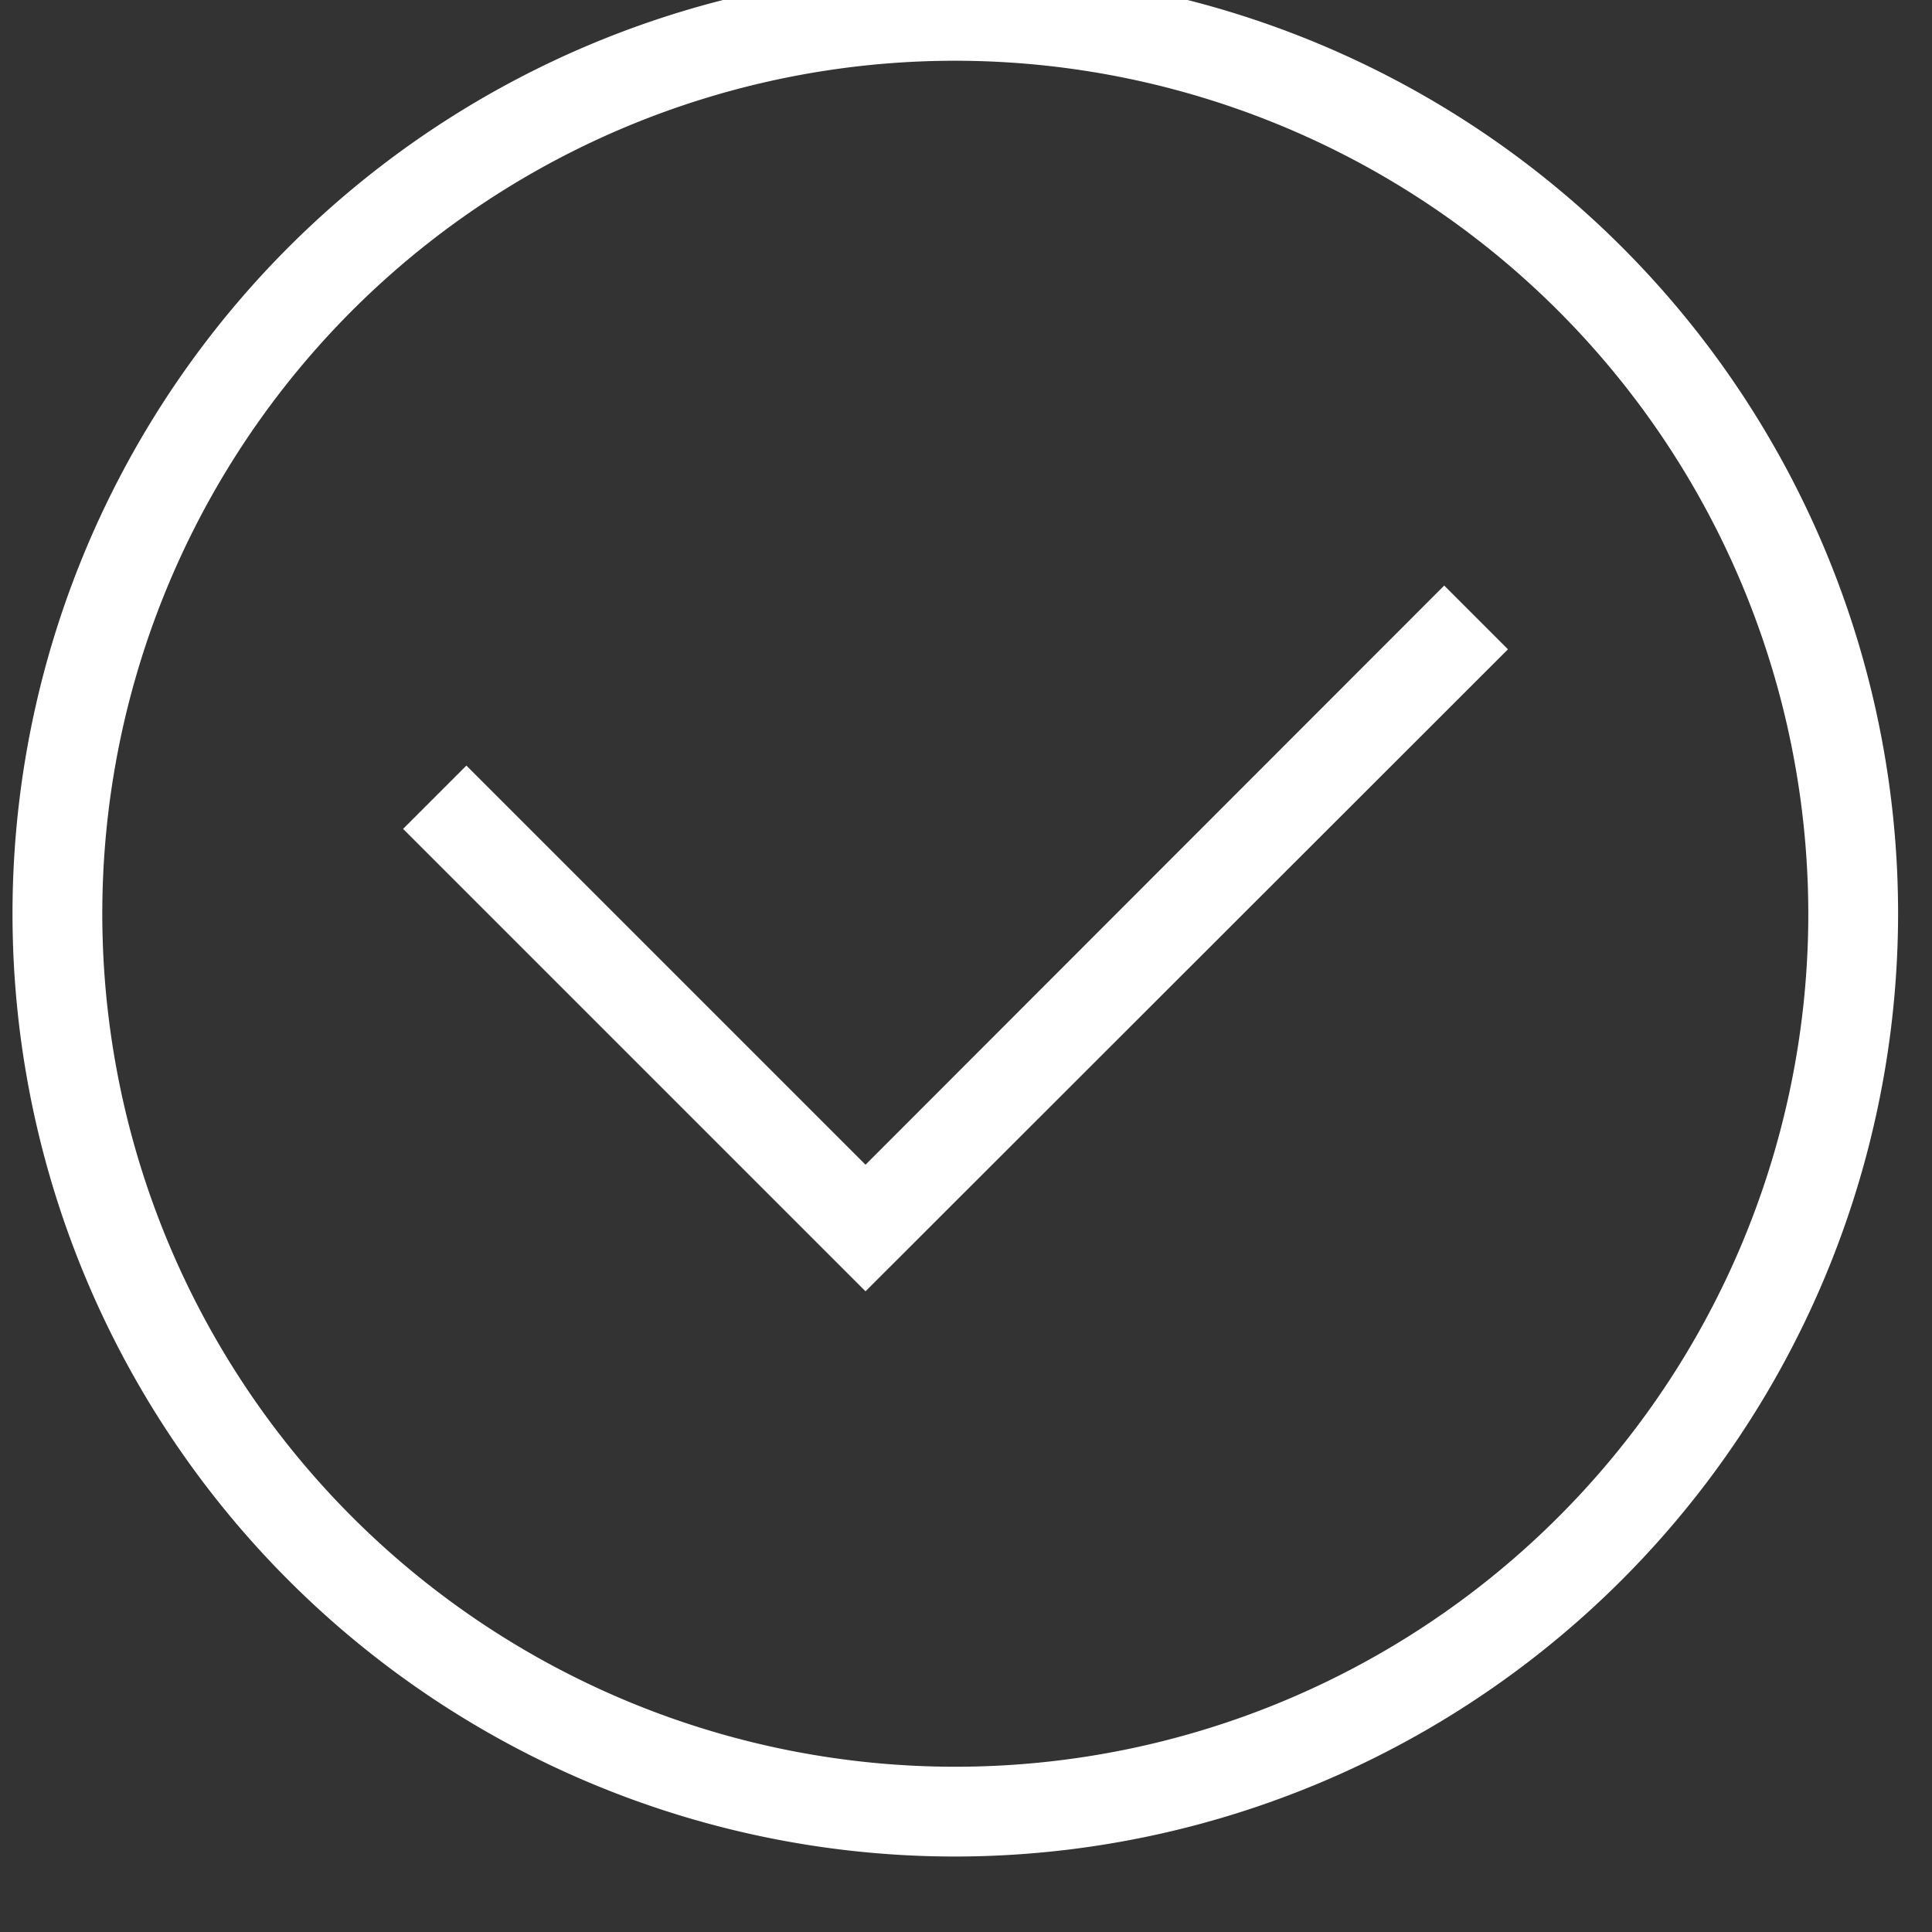
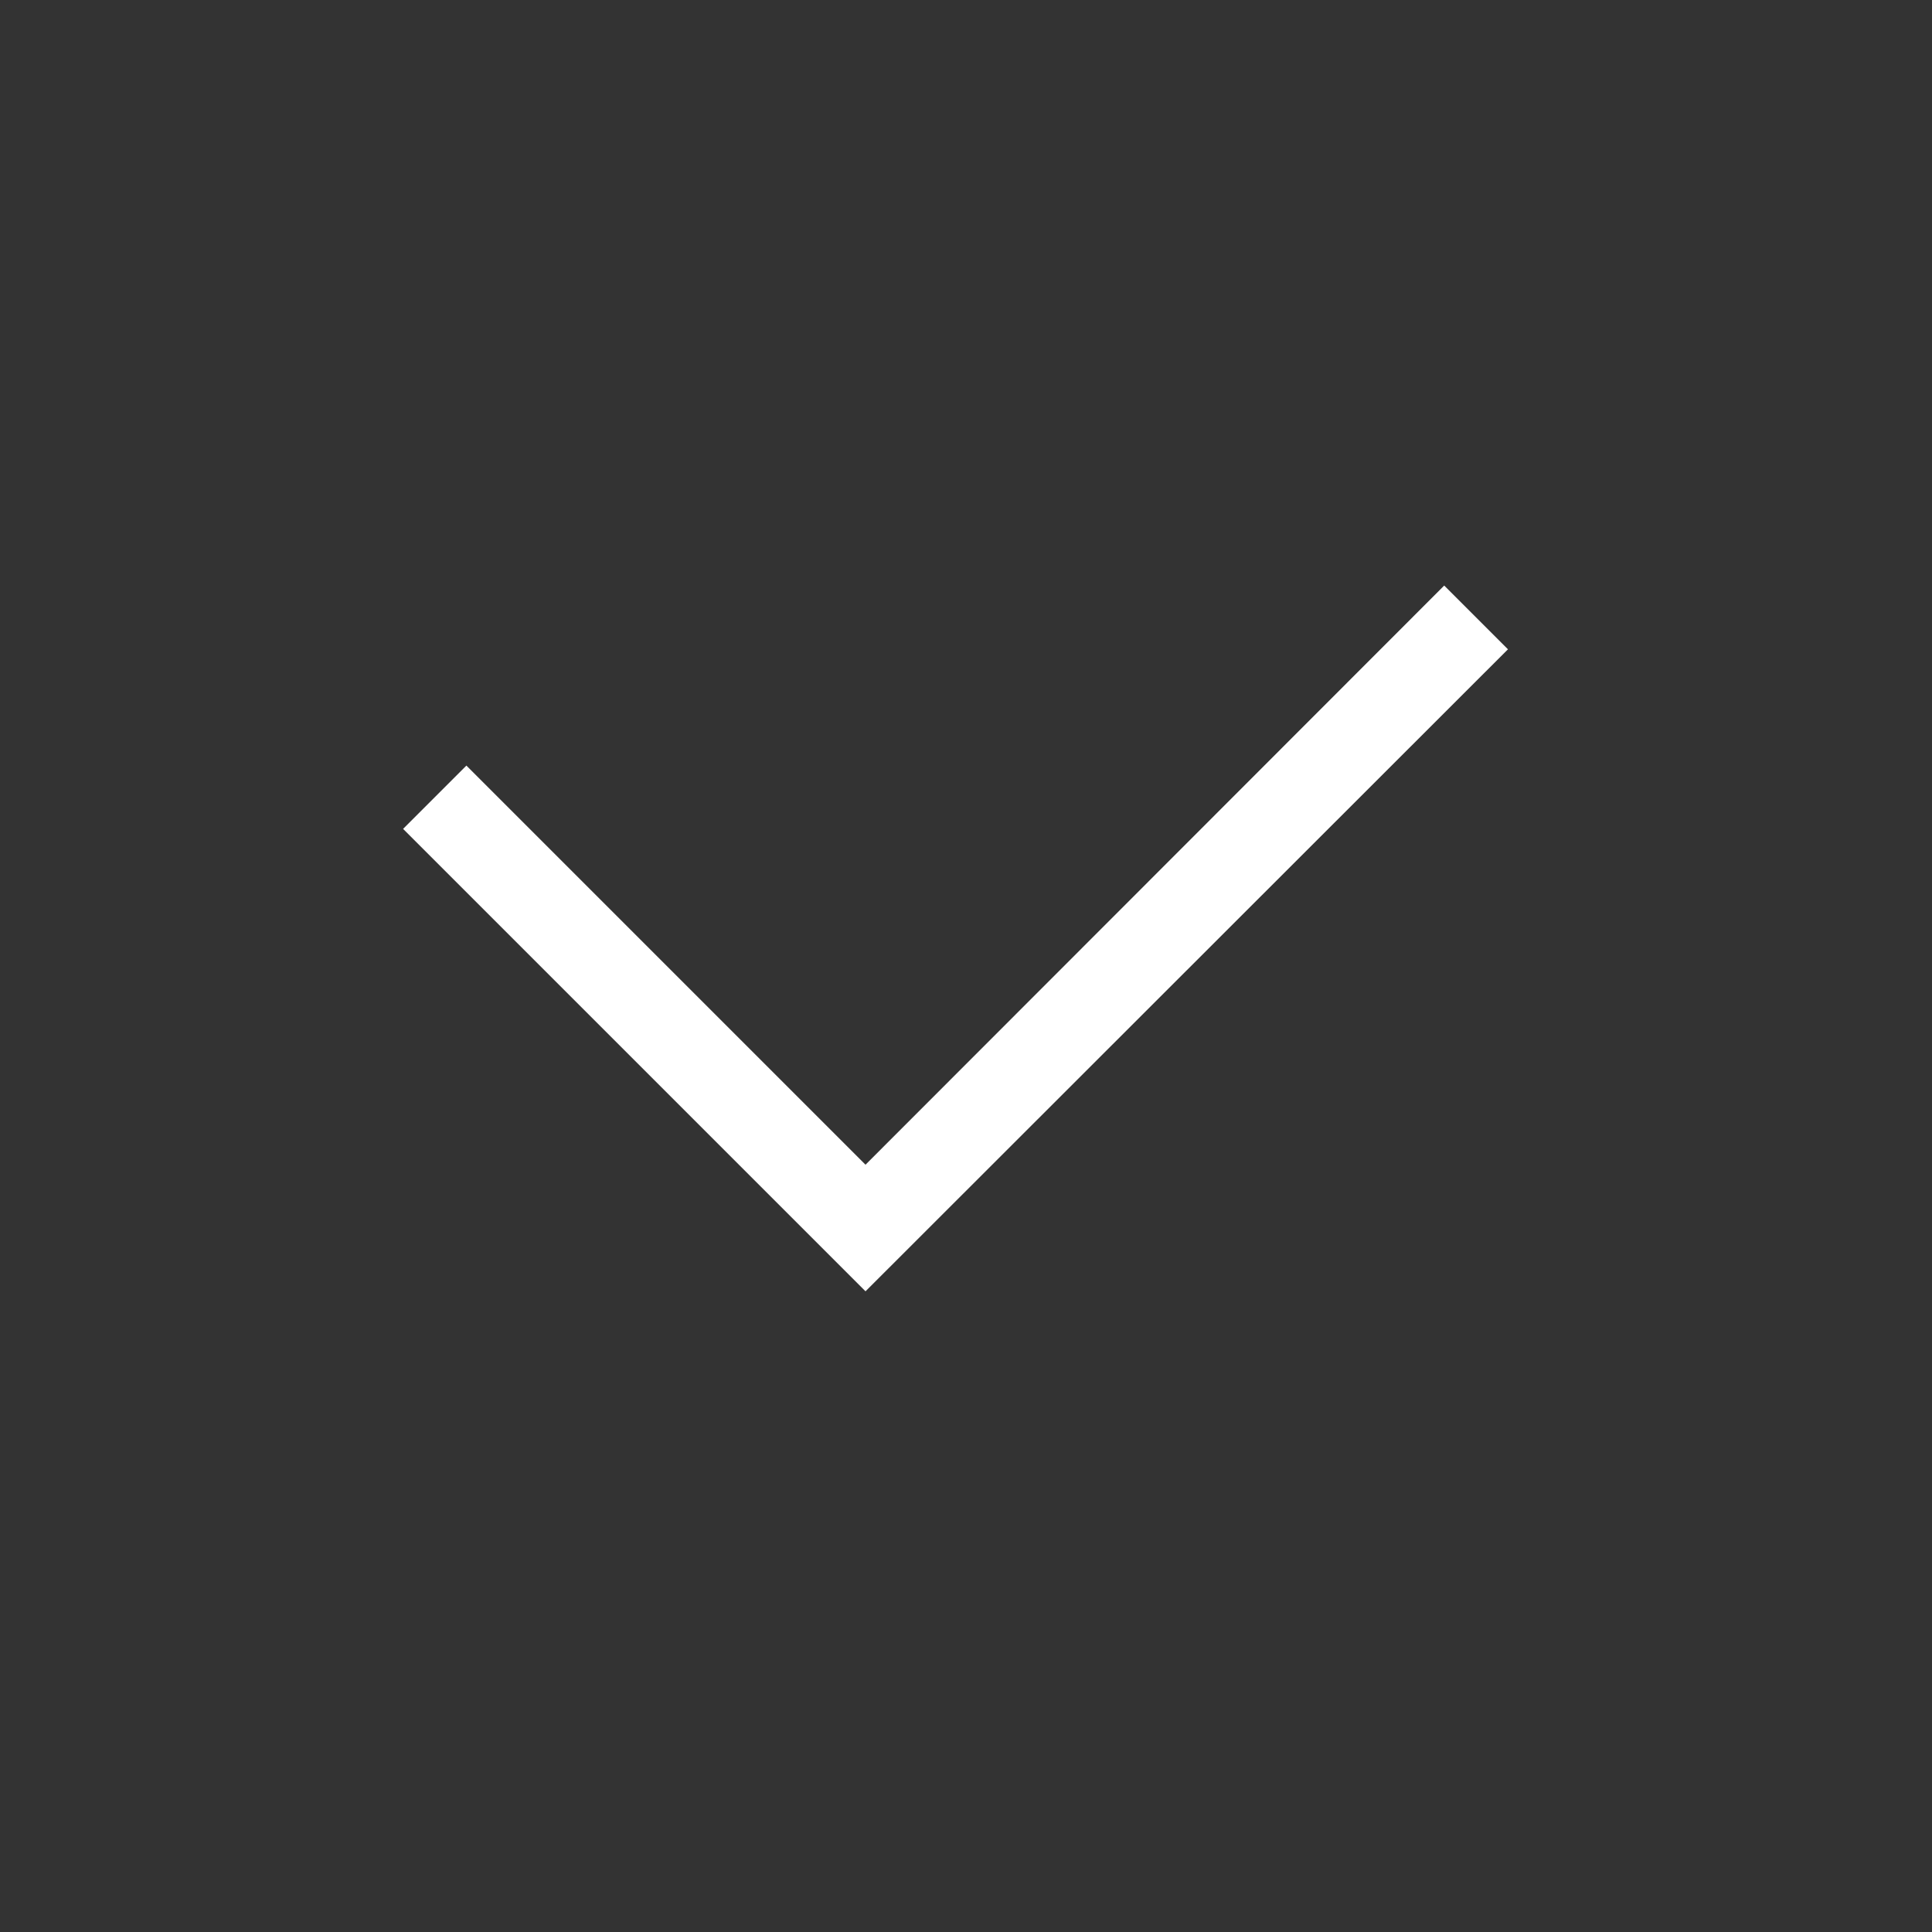
<svg xmlns="http://www.w3.org/2000/svg" width="80" height="80" viewBox="0 0 80 80">
  <rect x="0" y="0" width="80" height="80" fill="#333333" stroke="none" />
  <g id="Group_358" data-name="Group 358" transform="matrix(1.859,0,0,1.859,-1819.443,-9045.238)">
    <g id="Ñëîé_1" data-name="Ñëîé 1" transform="translate(979,4865)">
      <g id="Group_308" data-name="Group 308">
-         <path id="Path_666" data-name="Path 666" d="M 21,42 A 21,21 0 1 1 42,21 21.023,21.023 0 0 1 21,42 Z M 21,2 A 19,19 0 1 0 40,21 19.017,19.017 0 0 0 21,2 Z" fill="#fff" />
        <path id="Path_667" data-name="Path 667" d="M 19,29.41 8.7,19.11 10.11,17.7 19,26.59 l 12.89,-12.9 1.42,1.42 z" fill="#fff" />
      </g>
    </g>
  </g>
</svg>